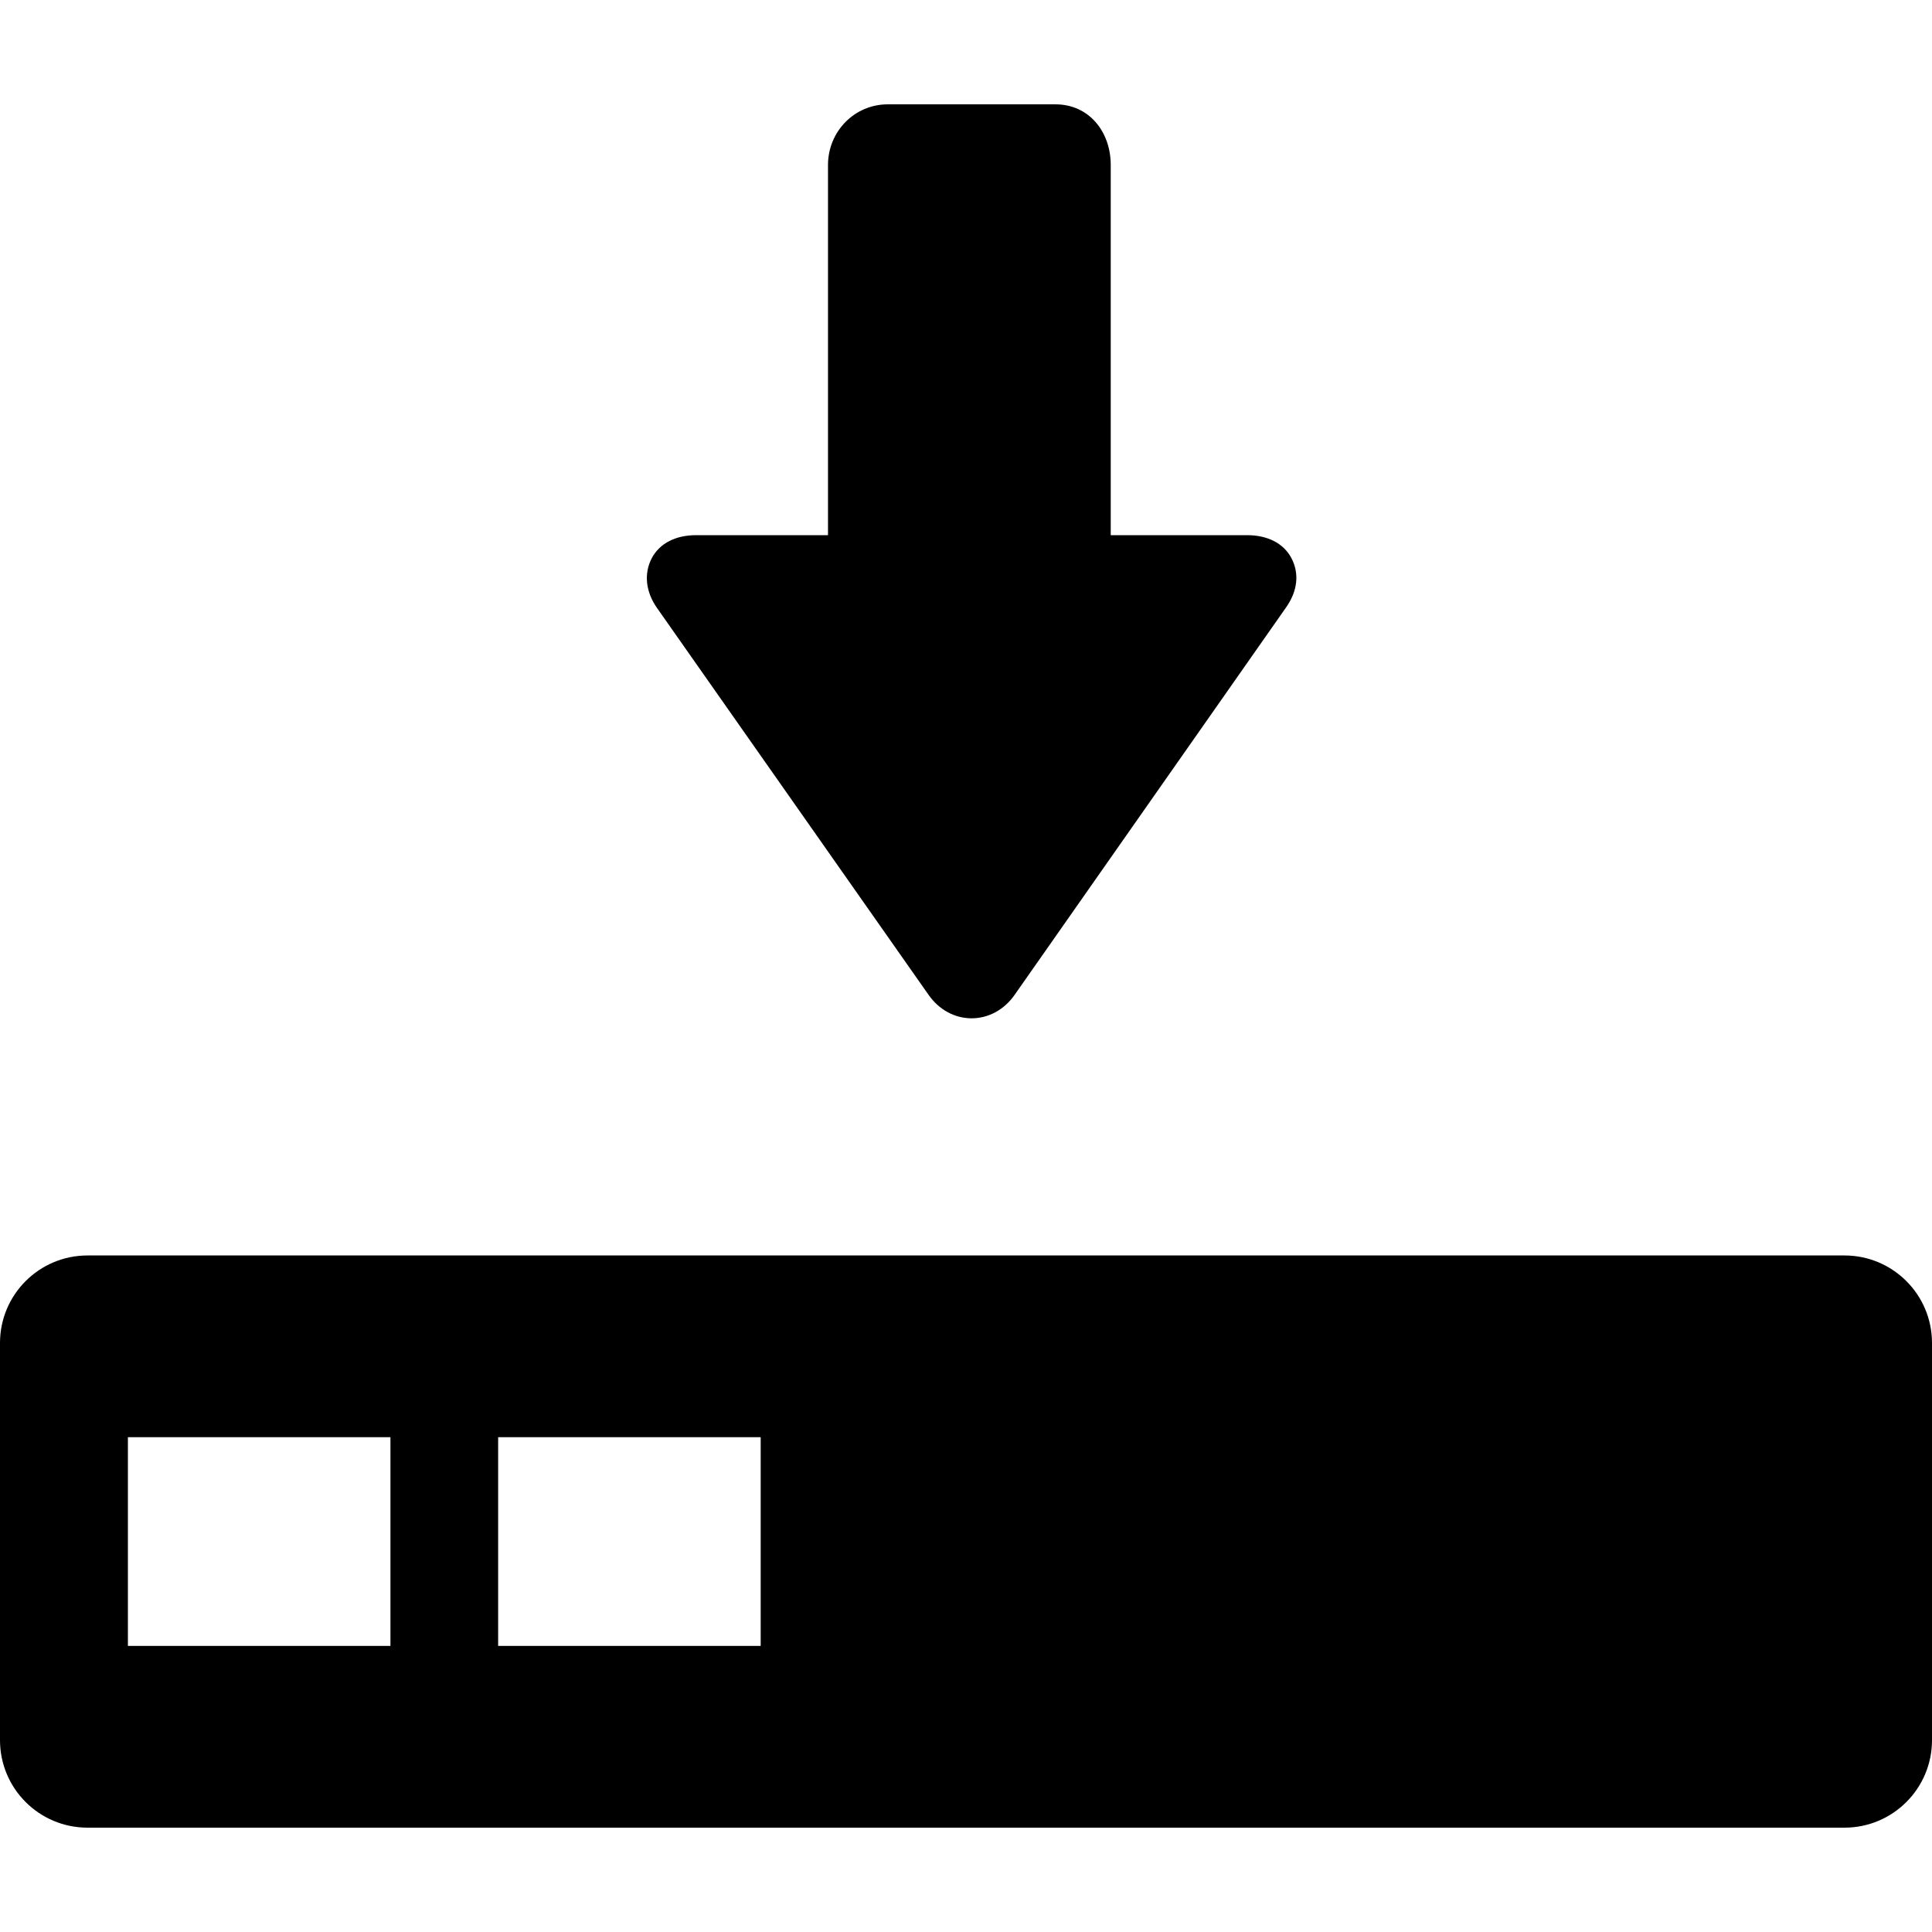
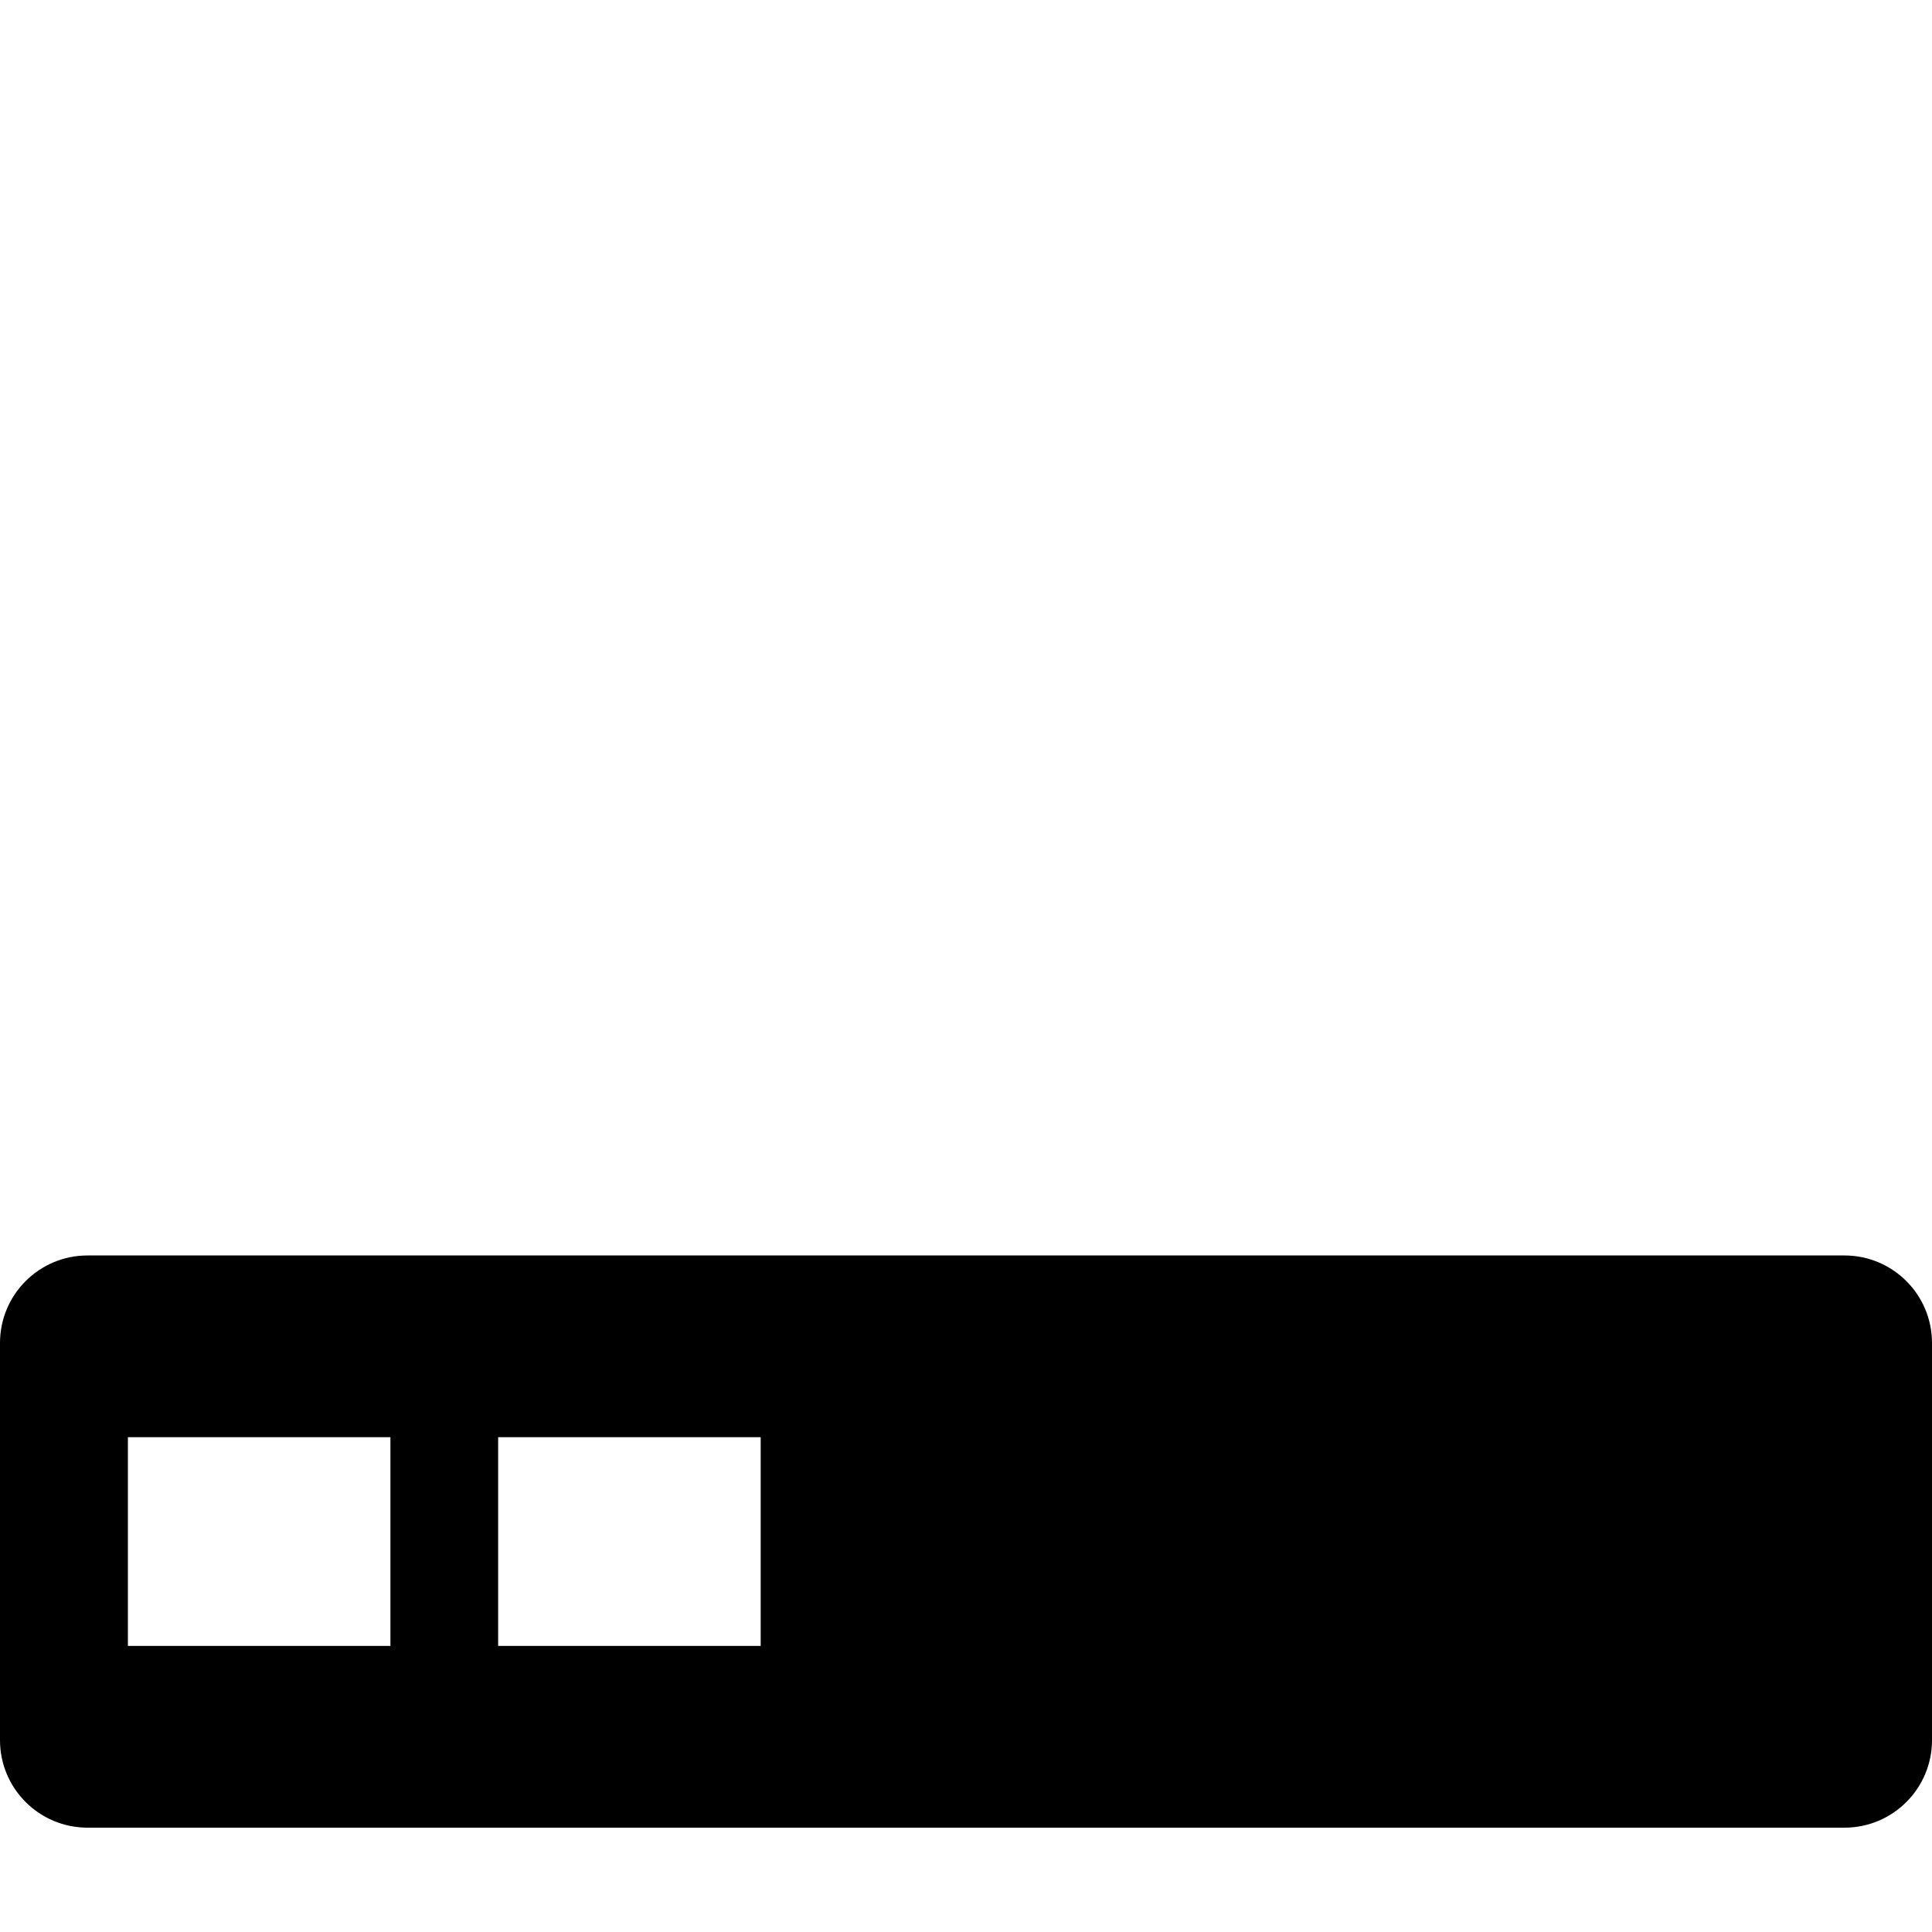
<svg xmlns="http://www.w3.org/2000/svg" version="1.1" x="0px" y="0px" viewBox="0 0 287 287">
-   <path d="M137.941,147.788c1.551,2.213,3.88,3.482,6.391,3.482c2.51,0,4.839-1.269,6.39-3.482l40.346-57.586 c1.683-2.402,1.976-4.982,0.785-7.27c-1.191-2.287-3.653-3.432-6.586-3.432H165V24.51c0-4.963-3.244-9.01-8.207-9.01h-24.914 c-4.963,0-8.879,4.047-8.879,9.01V79.5h-19.6c-2.934,0-5.396,1.146-6.587,3.436c-1.19,2.288-0.896,4.979,0.787,7.38 L137.941,147.788z" />
  <path d="M287,199.5c0-7.18-5.82-13-13-13H13c-7.18,0-13,5.82-13,13v59c0,7.18,5.82,13,13,13h261c7.18,0,13-5.82,13-13V199.5z M58,244.5H19v-31h39V244.5z M113,244.5H74v-31h39V244.5z" />
</svg>